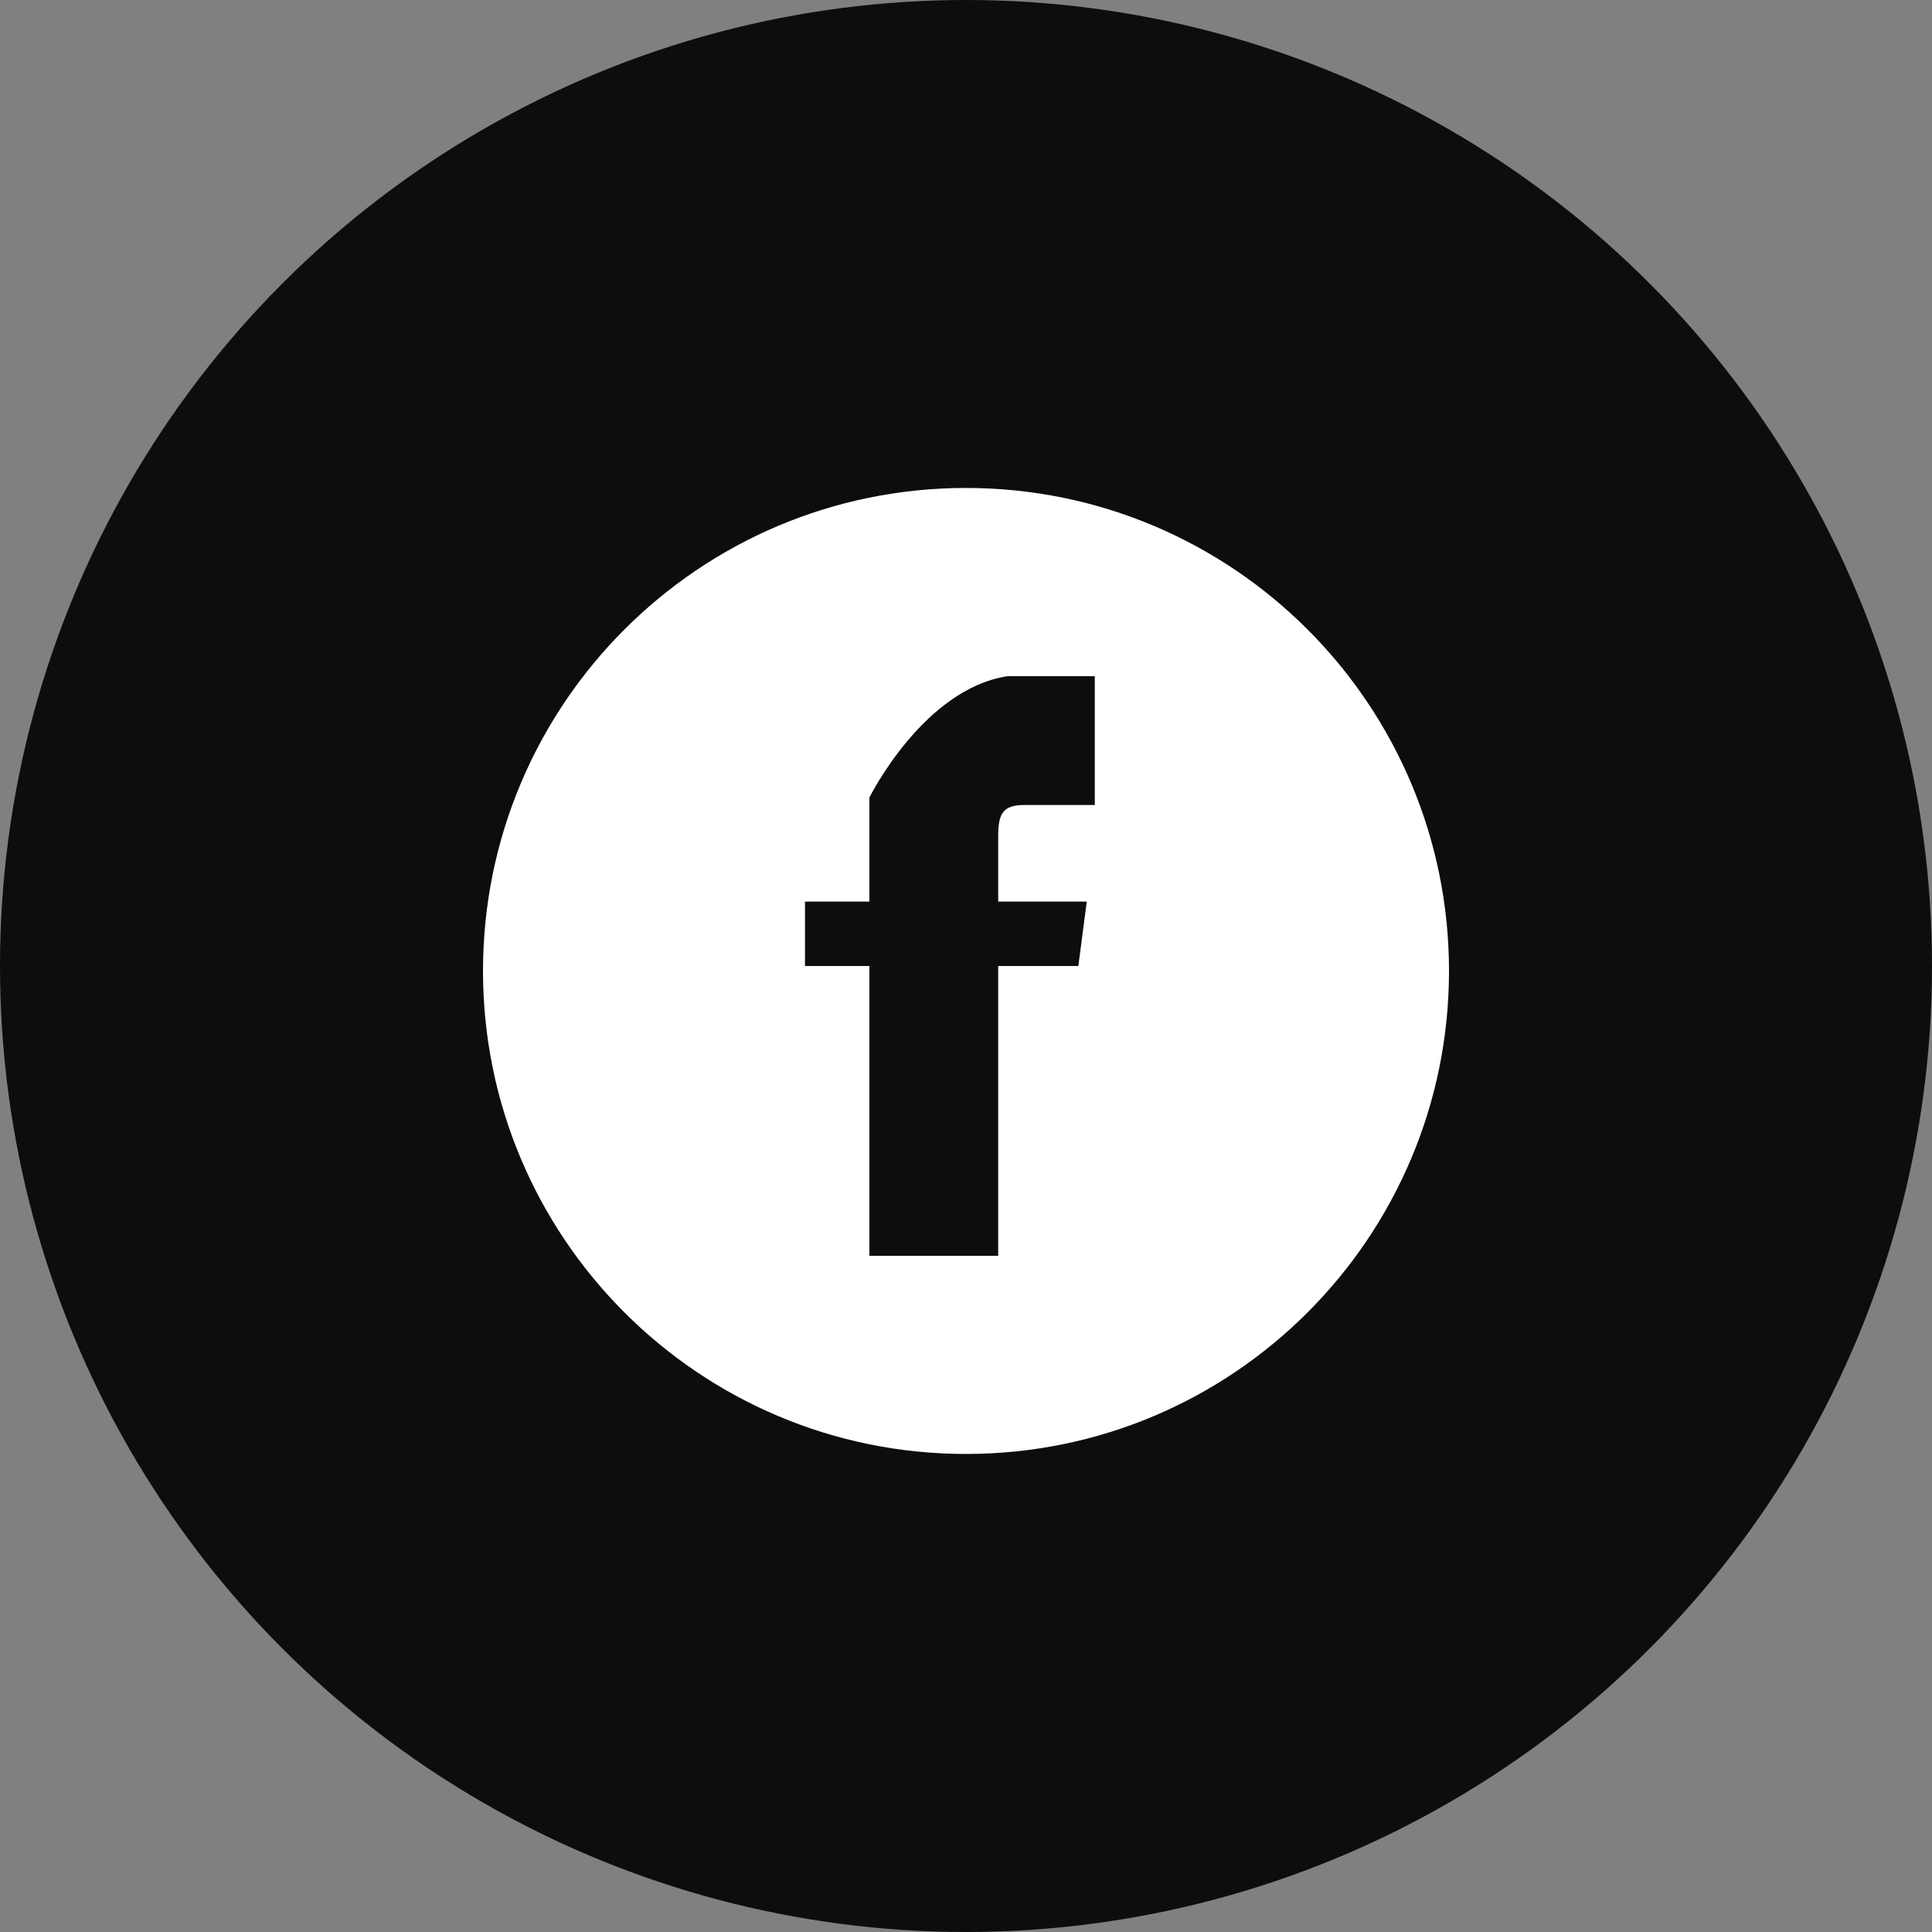
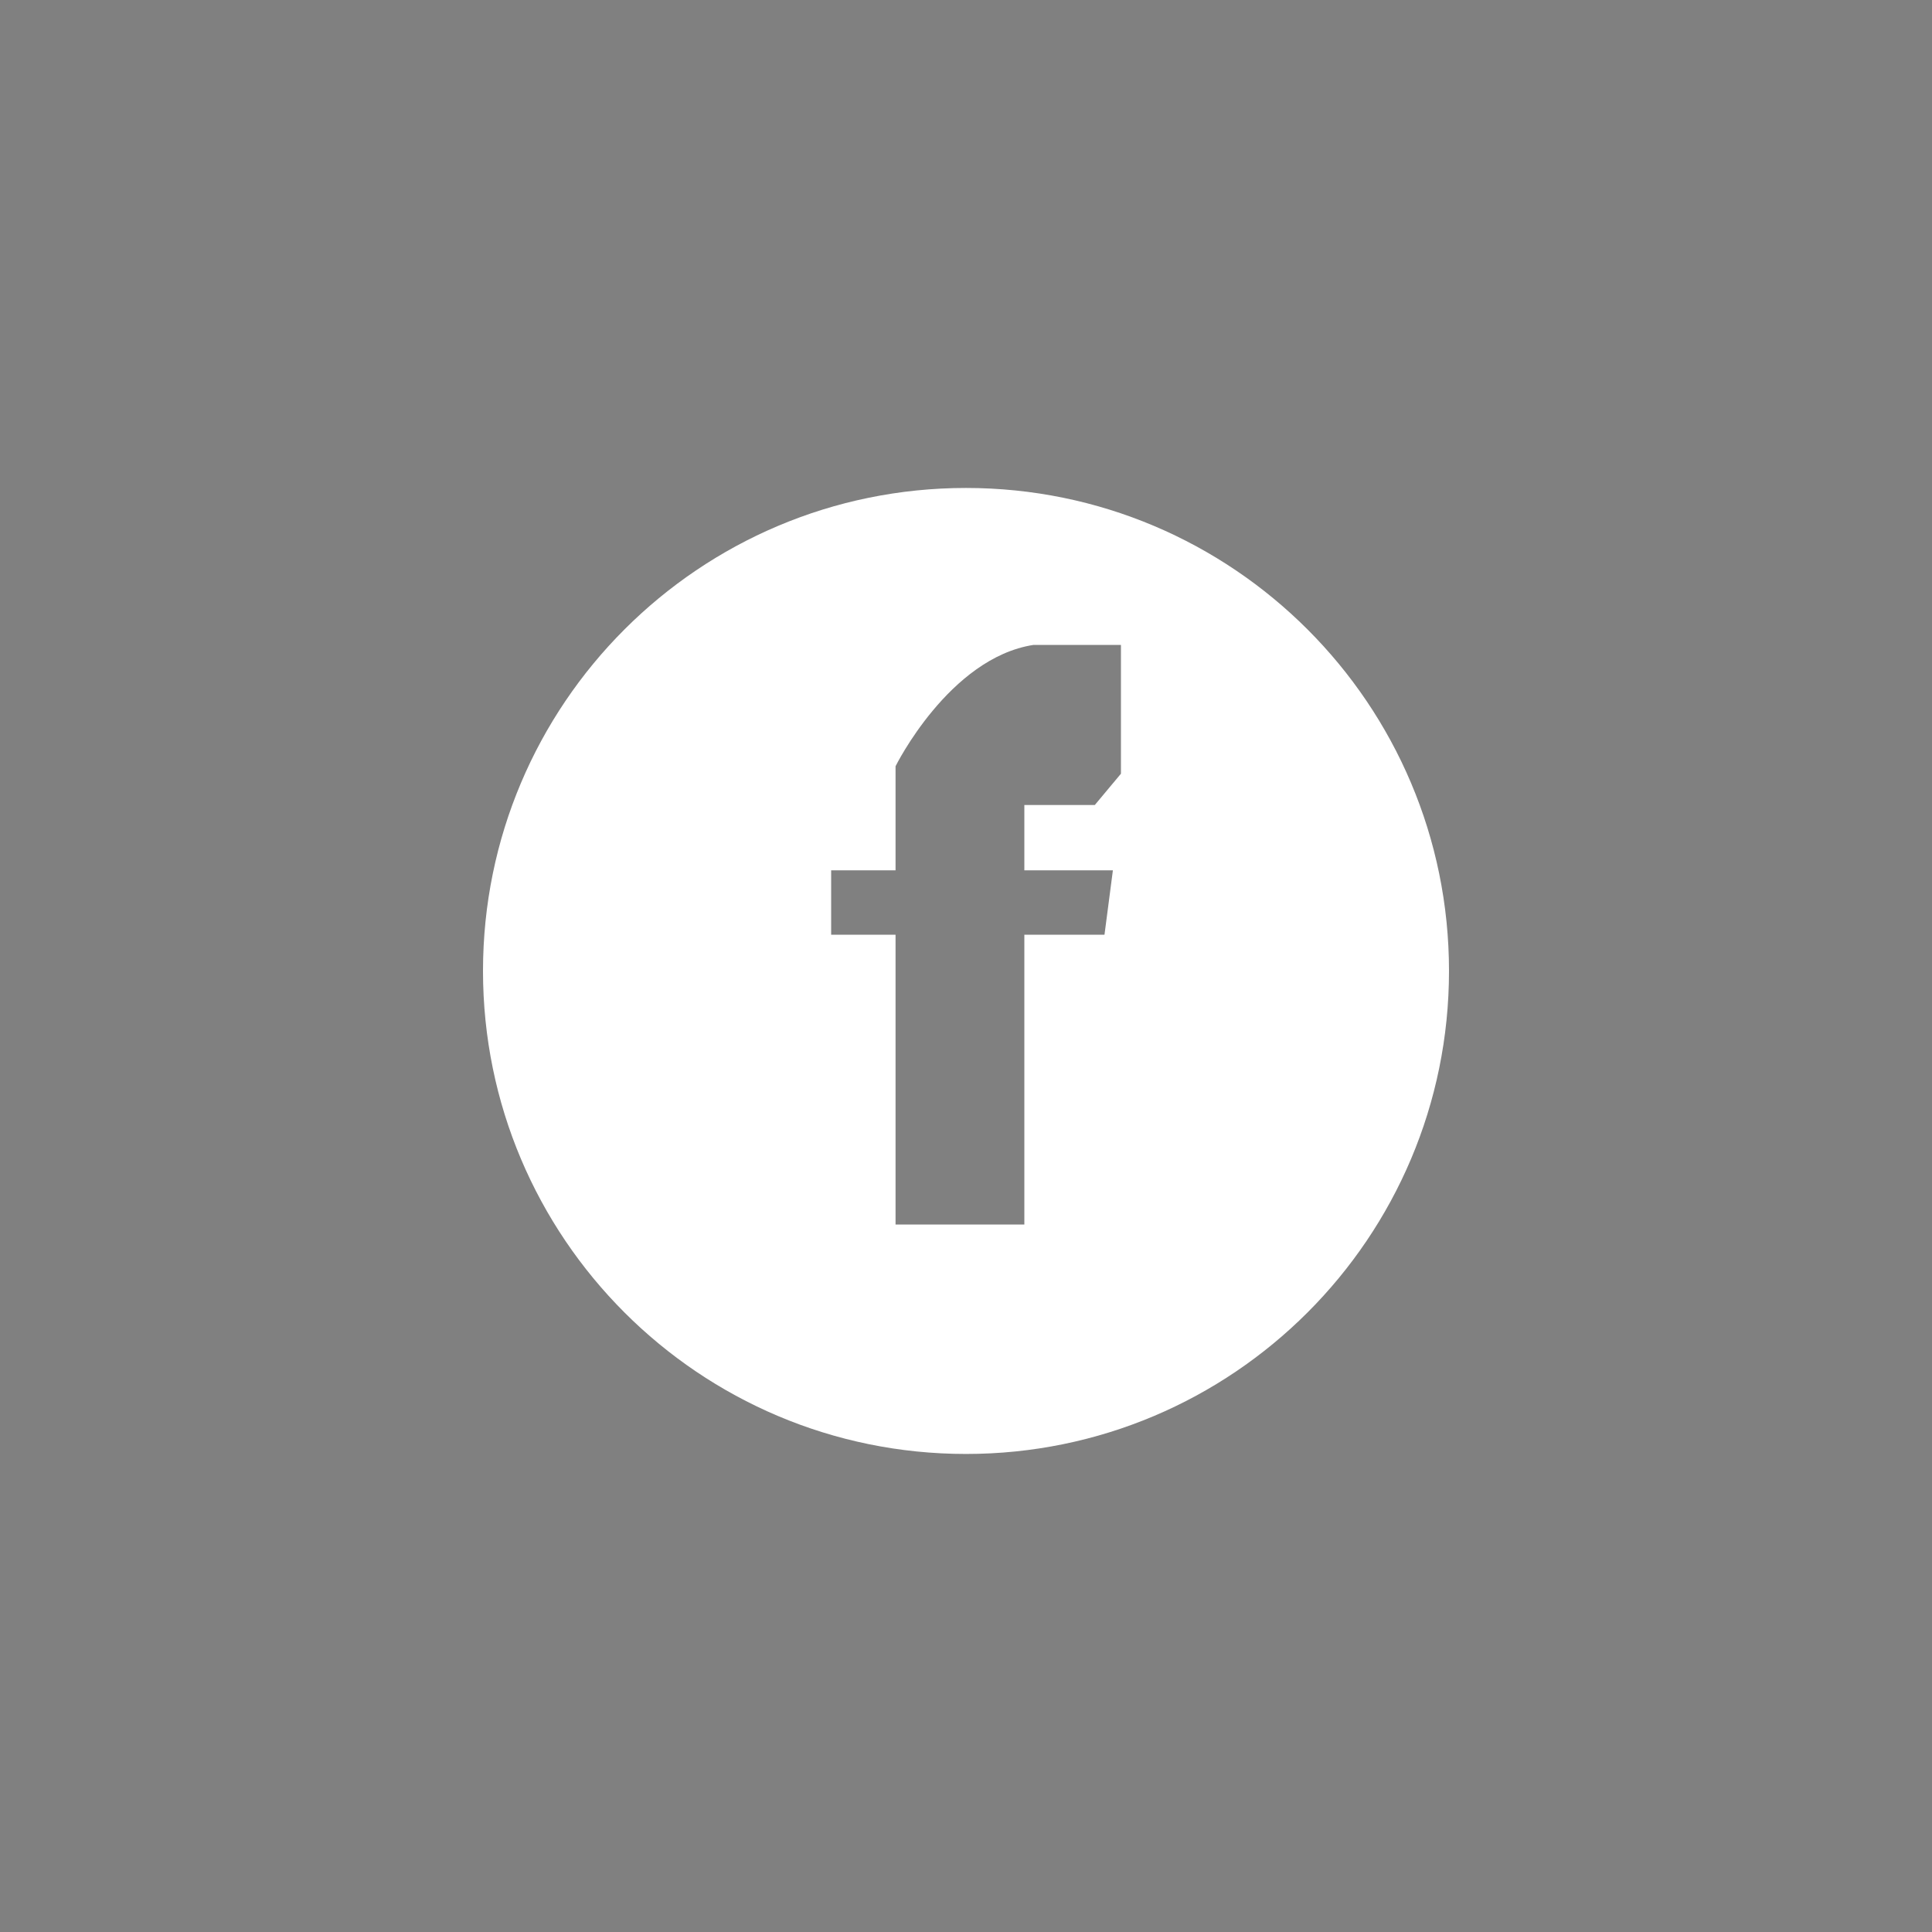
<svg xmlns="http://www.w3.org/2000/svg" id="_レイヤー_2" data-name="レイヤー 2" width="60" height="60" viewBox="0 0 60 60">
  <rect x="0" y="0" width="60" height="60" fill="#808080" stroke="none" />
  <defs>
    <style>
      .cls-1 {
        fill: #fff;
      }

      .cls-2 {
        fill: #0d0d0d;
      }
    </style>
  </defs>
  <g id="_フッター" data-name="フッター">
    <g>
-       <circle class="cls-2" cx="30" cy="30" r="30" />
-       <path class="cls-1" d="M30,15.154c-8.284,0-15,6.716-15,15s6.716,15,15,15,15-6.716,15-15-6.716-15-15-15Zm4,9.846h-2.188c-.673,0-.812,.276-.812,.972v2.028h2.75l-.261,2h-2.489v9h-4v-9h-2v-2h2v-3.231s1.664-3.365,4.286-3.769h2.714v4Z" />
+       <path class="cls-1" d="M30,15.154c-8.284,0-15,6.716-15,15s6.716,15,15,15,15-6.716,15-15-6.716-15-15-15Zm4,9.846h-2.188v2.028h2.75l-.261,2h-2.489v9h-4v-9h-2v-2h2v-3.231s1.664-3.365,4.286-3.769h2.714v4Z" />
    </g>
  </g>
</svg>